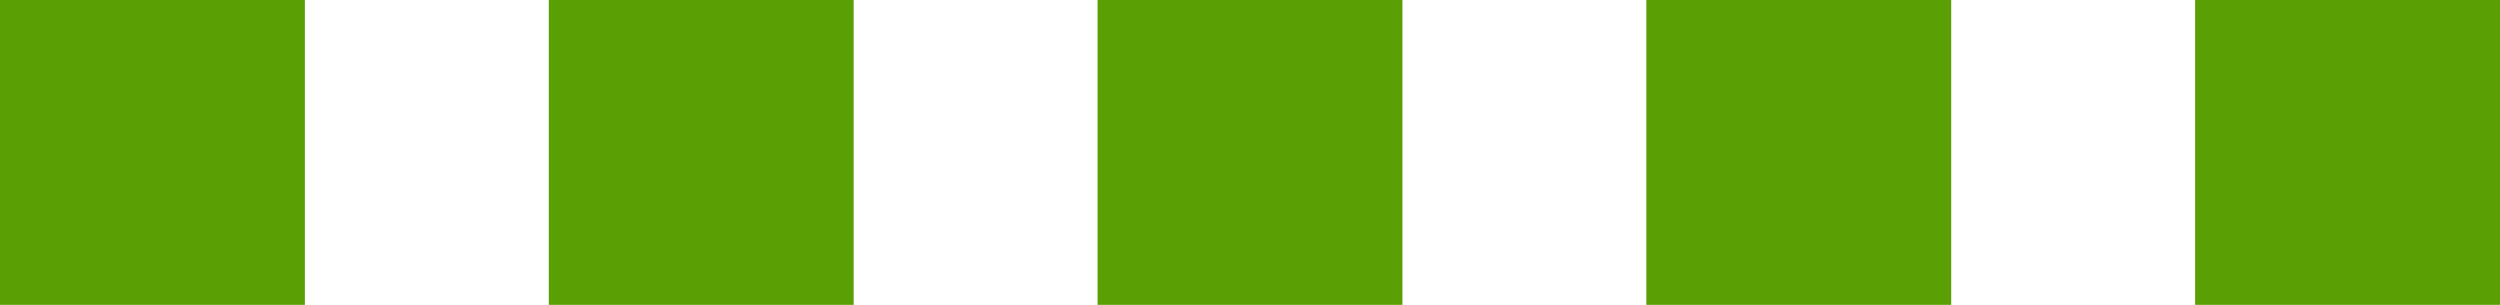
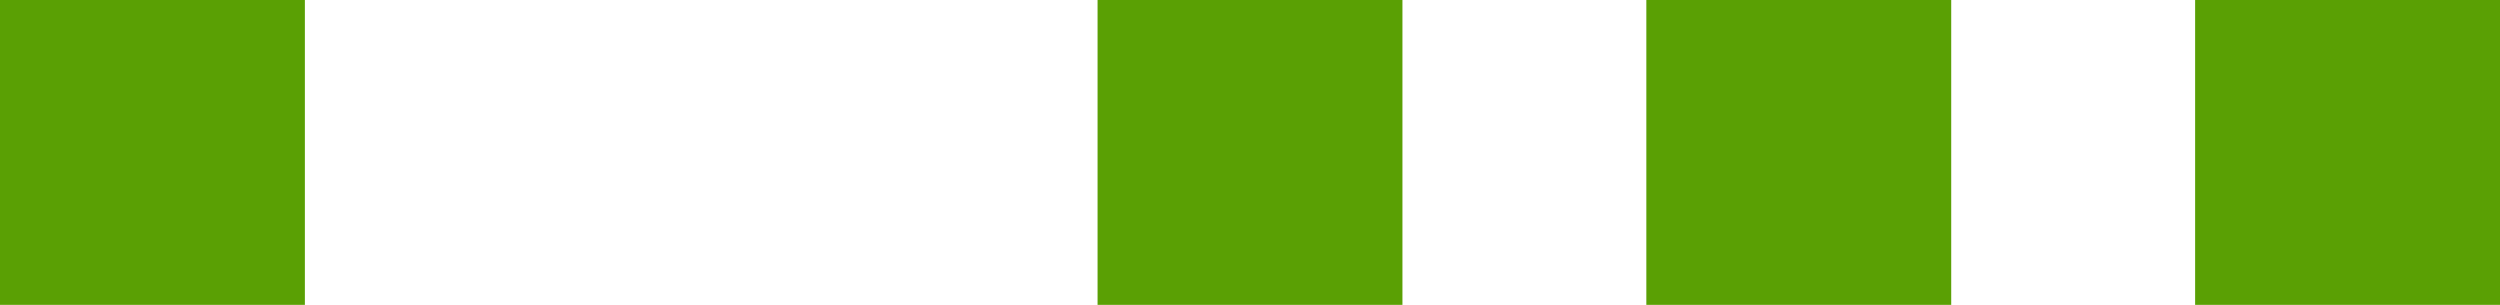
<svg xmlns="http://www.w3.org/2000/svg" version="1.1" id="Layer_1" x="0px" y="0px" viewBox="0 0 41 5" width="41" height="5" style="enable-background:new 0 0 41 5;" xml:space="preserve">
  <style type="text/css">
	.st0{fill:#5AA004;}
</style>
  <rect class="st0" width="5" height="5" />
-   <rect x="9" class="st0" width="5" height="5" />
  <rect x="18" class="st0" width="5" height="5" />
  <rect x="27" class="st0" width="5" height="5" />
  <rect x="36" class="st0" width="5" height="5" />
</svg>